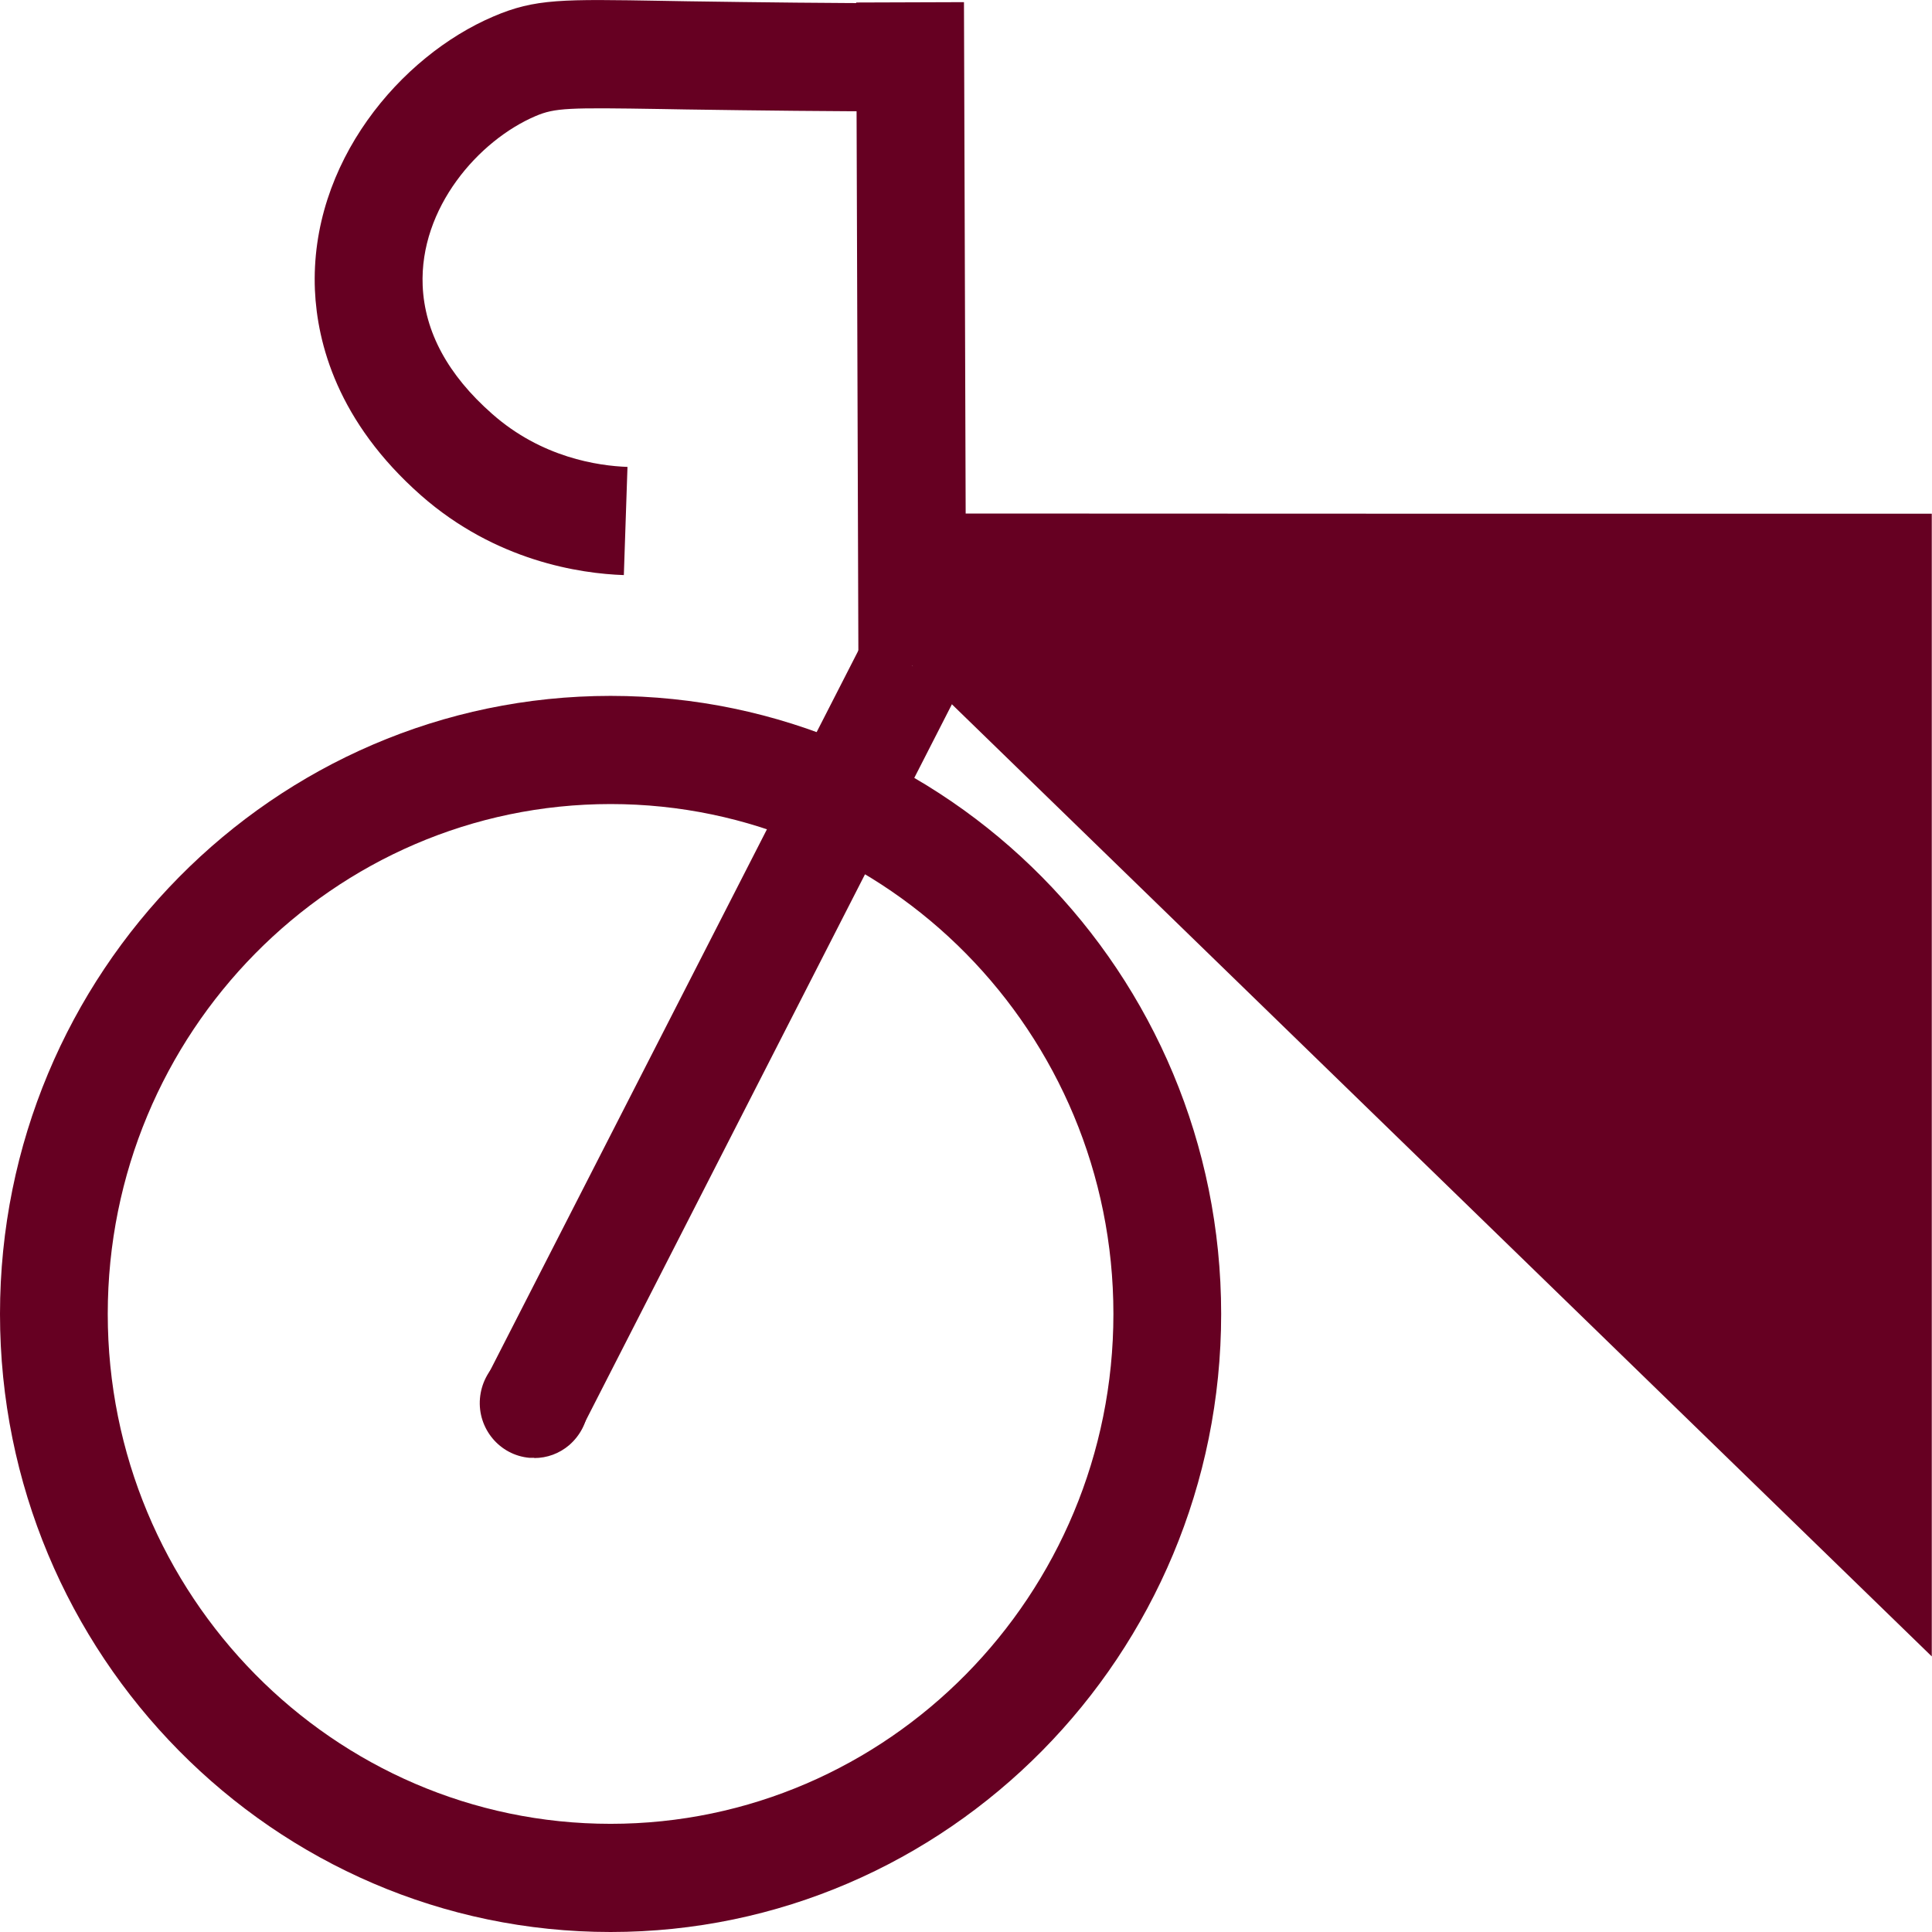
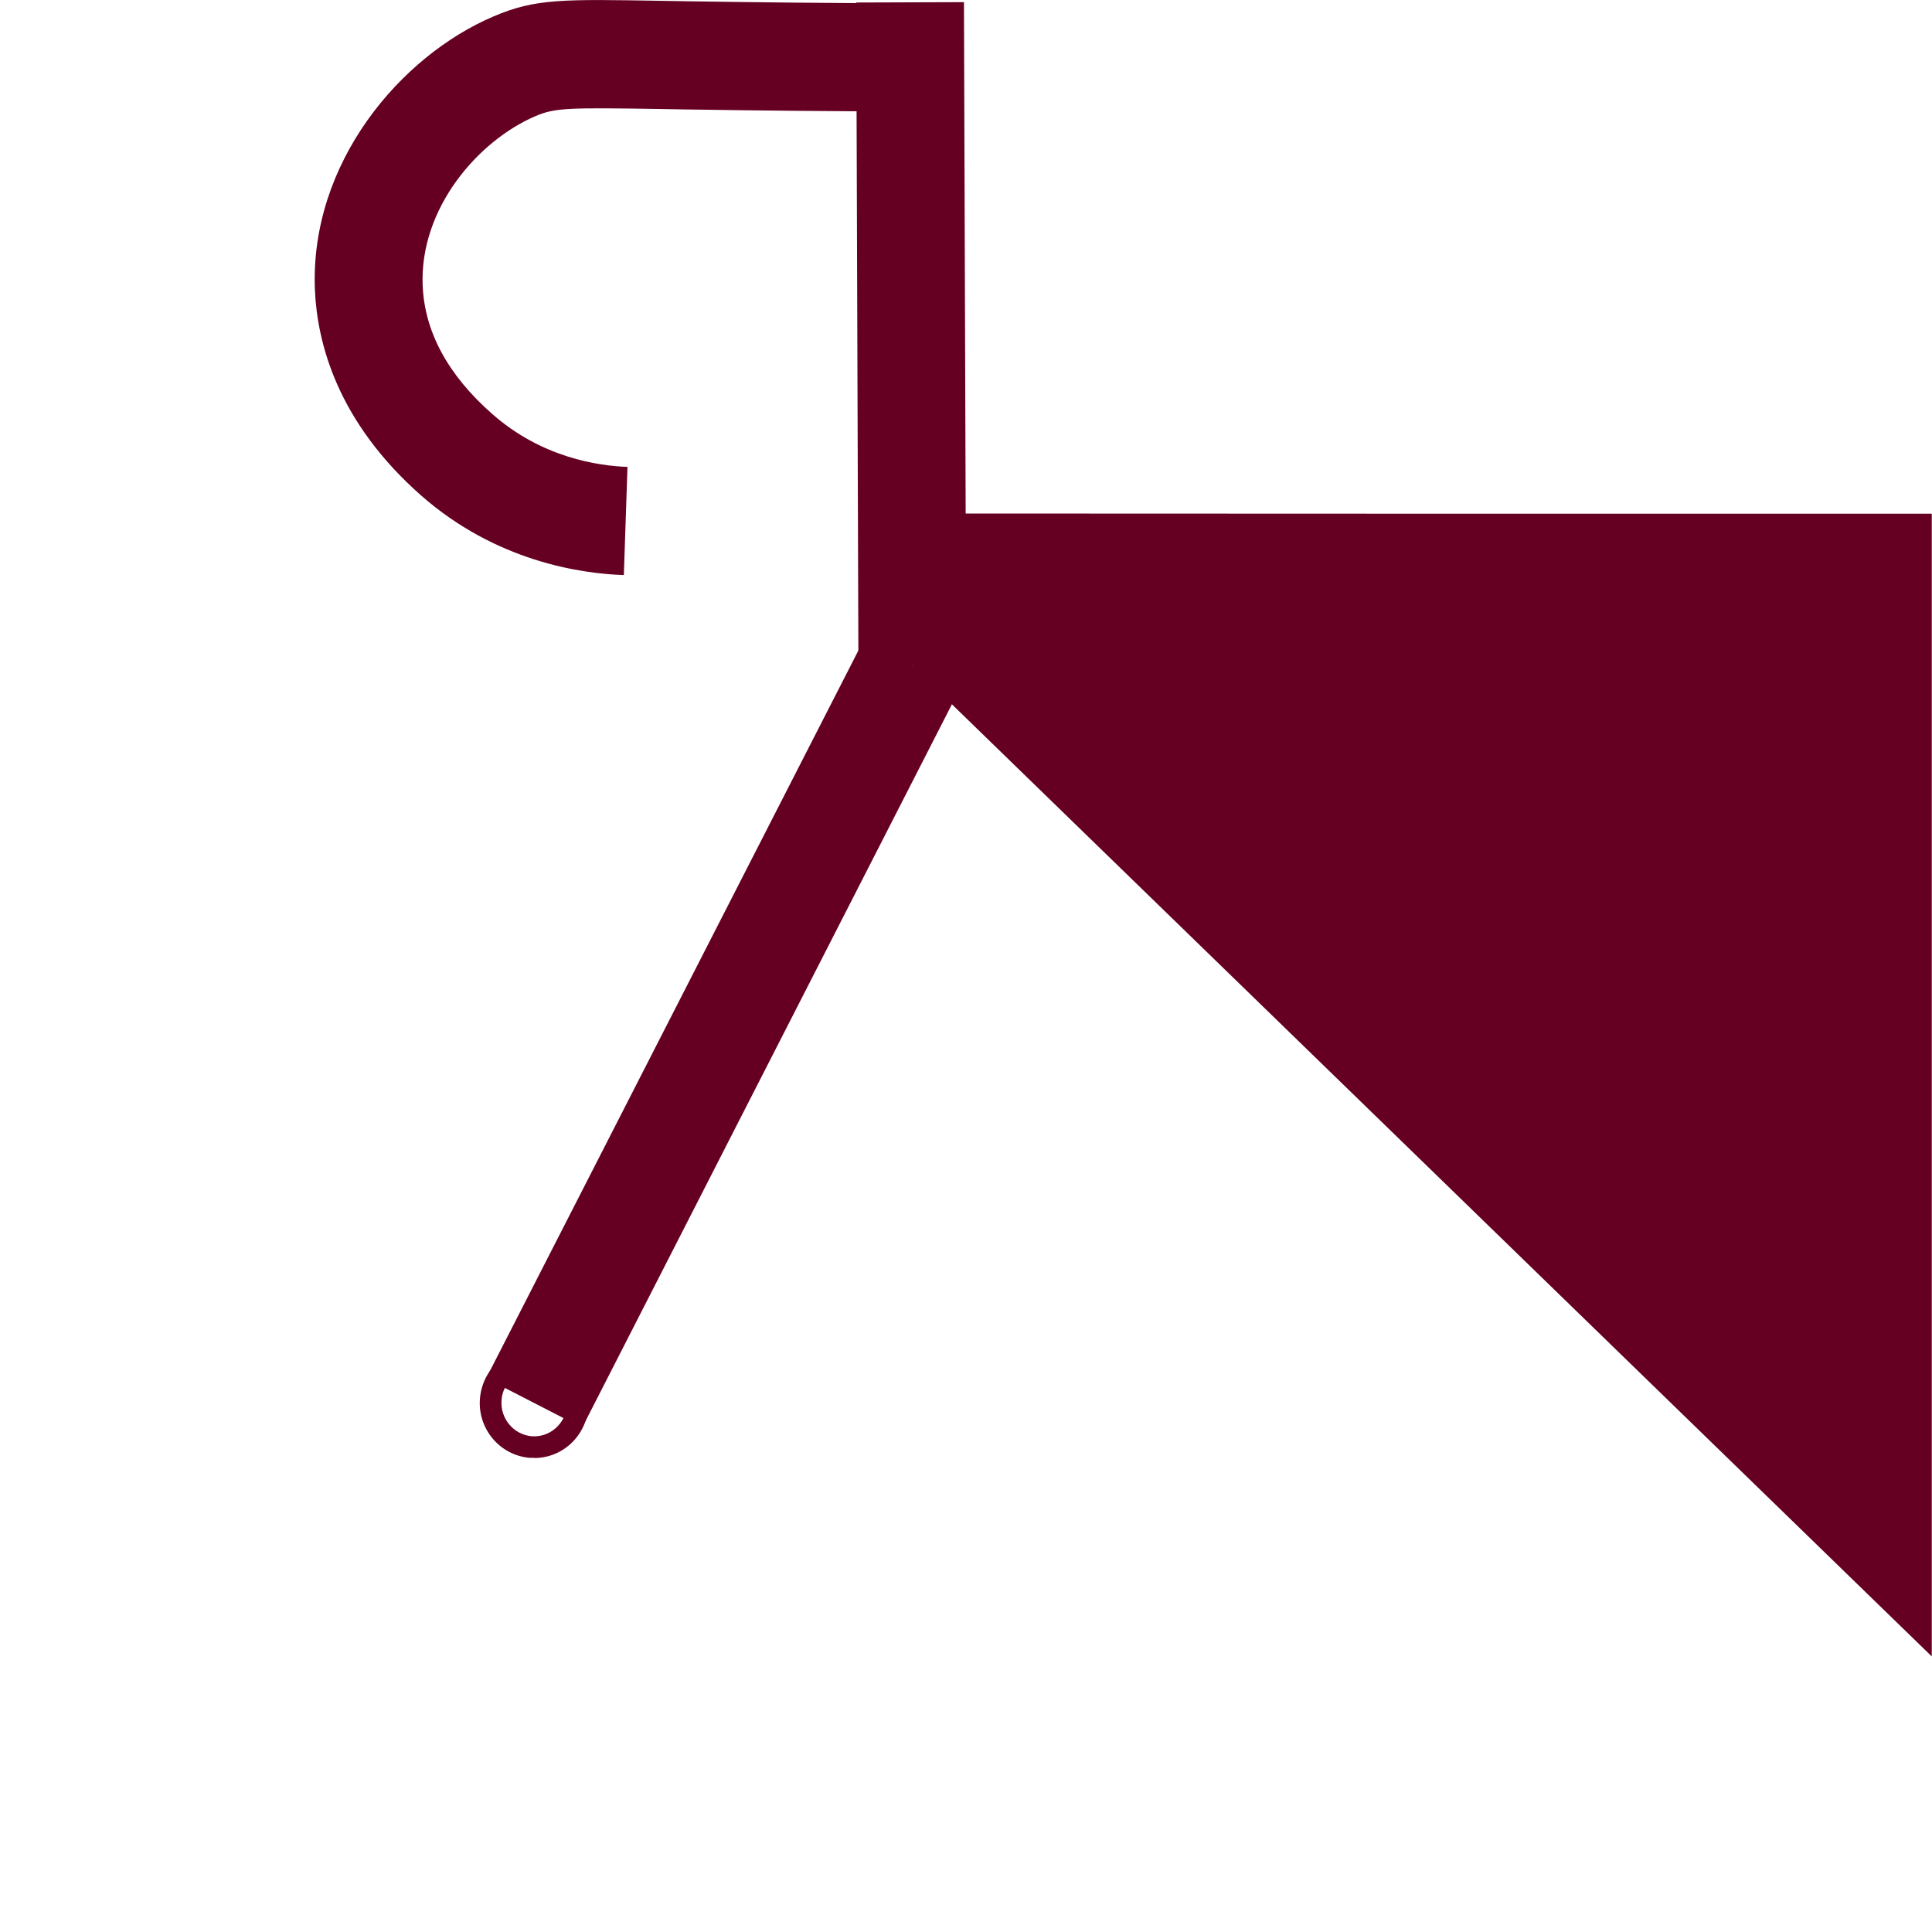
<svg xmlns="http://www.w3.org/2000/svg" width="171" height="171" viewBox="0 0 171 171" fill="none">
  <g clip-path="url(#clip0_2833_1636)">
    <path d="M55.216 50.901C51.356 50.768 43.882 49.671 37.259 43.843C29.86 37.314 28.081 30.37 27.873 25.677C27.4 14.4 35.461 4.957 43.673 1.457C47.382 -0.133 49.785 -0.076 58.717 0.076L60.874 0.113C67.288 0.208 73.703 0.284 79.928 0.284V9.858C73.627 9.858 67.175 9.783 60.722 9.688L58.546 9.65C50.296 9.518 49.142 9.537 47.401 10.275C42.349 12.432 37.126 18.411 37.41 25.28C37.581 29.367 39.643 33.189 43.56 36.633C47.95 40.512 52.945 41.231 55.538 41.326L55.216 50.901Z" fill="#660022" />
    <path d="M85.32 0.19L75.783 0.222L75.978 58.918L85.515 58.886L85.32 0.19Z" fill="#660022" />
    <path d="M170.999 45.47C141.329 45.47 111.678 45.47 82.008 45.451C81.592 49.936 81.175 54.439 80.74 58.924C110.827 88.159 140.894 117.374 170.98 146.609C170.98 112.89 170.98 79.189 170.98 45.47H170.999Z" fill="#660022" />
    <path d="M51.525 126.363L43.029 121.992L76.427 56.691L84.904 61.062L51.525 126.363Z" fill="#660022" />
-     <path d="M54.042 171C24.239 171 0 146.458 0 116.296C0 86.134 24.239 61.592 54.042 61.592C83.844 61.592 108.084 86.134 108.084 116.296C108.084 146.458 83.844 171 54.042 171ZM54.042 71.166C29.5 71.166 9.537 91.413 9.537 116.296C9.537 141.179 29.5 161.425 54.042 161.425C78.584 161.425 98.547 141.179 98.547 116.296C98.547 91.413 78.584 71.166 54.042 71.166Z" fill="#660022" />
-     <path d="M47.288 128.085C49.42 128.085 51.148 126.331 51.148 124.168C51.148 122.005 49.42 120.251 47.288 120.251C45.156 120.251 43.428 122.005 43.428 124.168C43.428 126.331 45.156 128.085 47.288 128.085Z" fill="#660022" />
    <path d="M47.287 129.031C47.154 129.031 47.003 129.031 46.871 129.031C44.222 128.804 42.254 126.439 42.481 123.77C42.594 122.484 43.181 121.311 44.165 120.459C45.149 119.608 46.379 119.229 47.684 119.324C50.333 119.551 52.301 121.916 52.074 124.584C51.961 125.89 51.355 127.063 50.371 127.914C49.501 128.652 48.422 129.05 47.287 129.05V129.031ZM44.392 123.922C44.259 125.549 45.452 126.968 47.041 127.12C47.798 127.176 48.555 126.949 49.141 126.439C49.747 125.928 50.106 125.209 50.182 124.414C50.315 122.787 49.122 121.367 47.533 121.216C46.776 121.14 46.019 121.386 45.414 121.897C44.827 122.408 44.449 123.127 44.392 123.903V123.922Z" fill="#660022" />
  </g>
  <defs>
    <clipPath id="clip0_2833_1636">
      <rect width="171" height="171" fill="white" />
    </clipPath>
  </defs>
</svg>